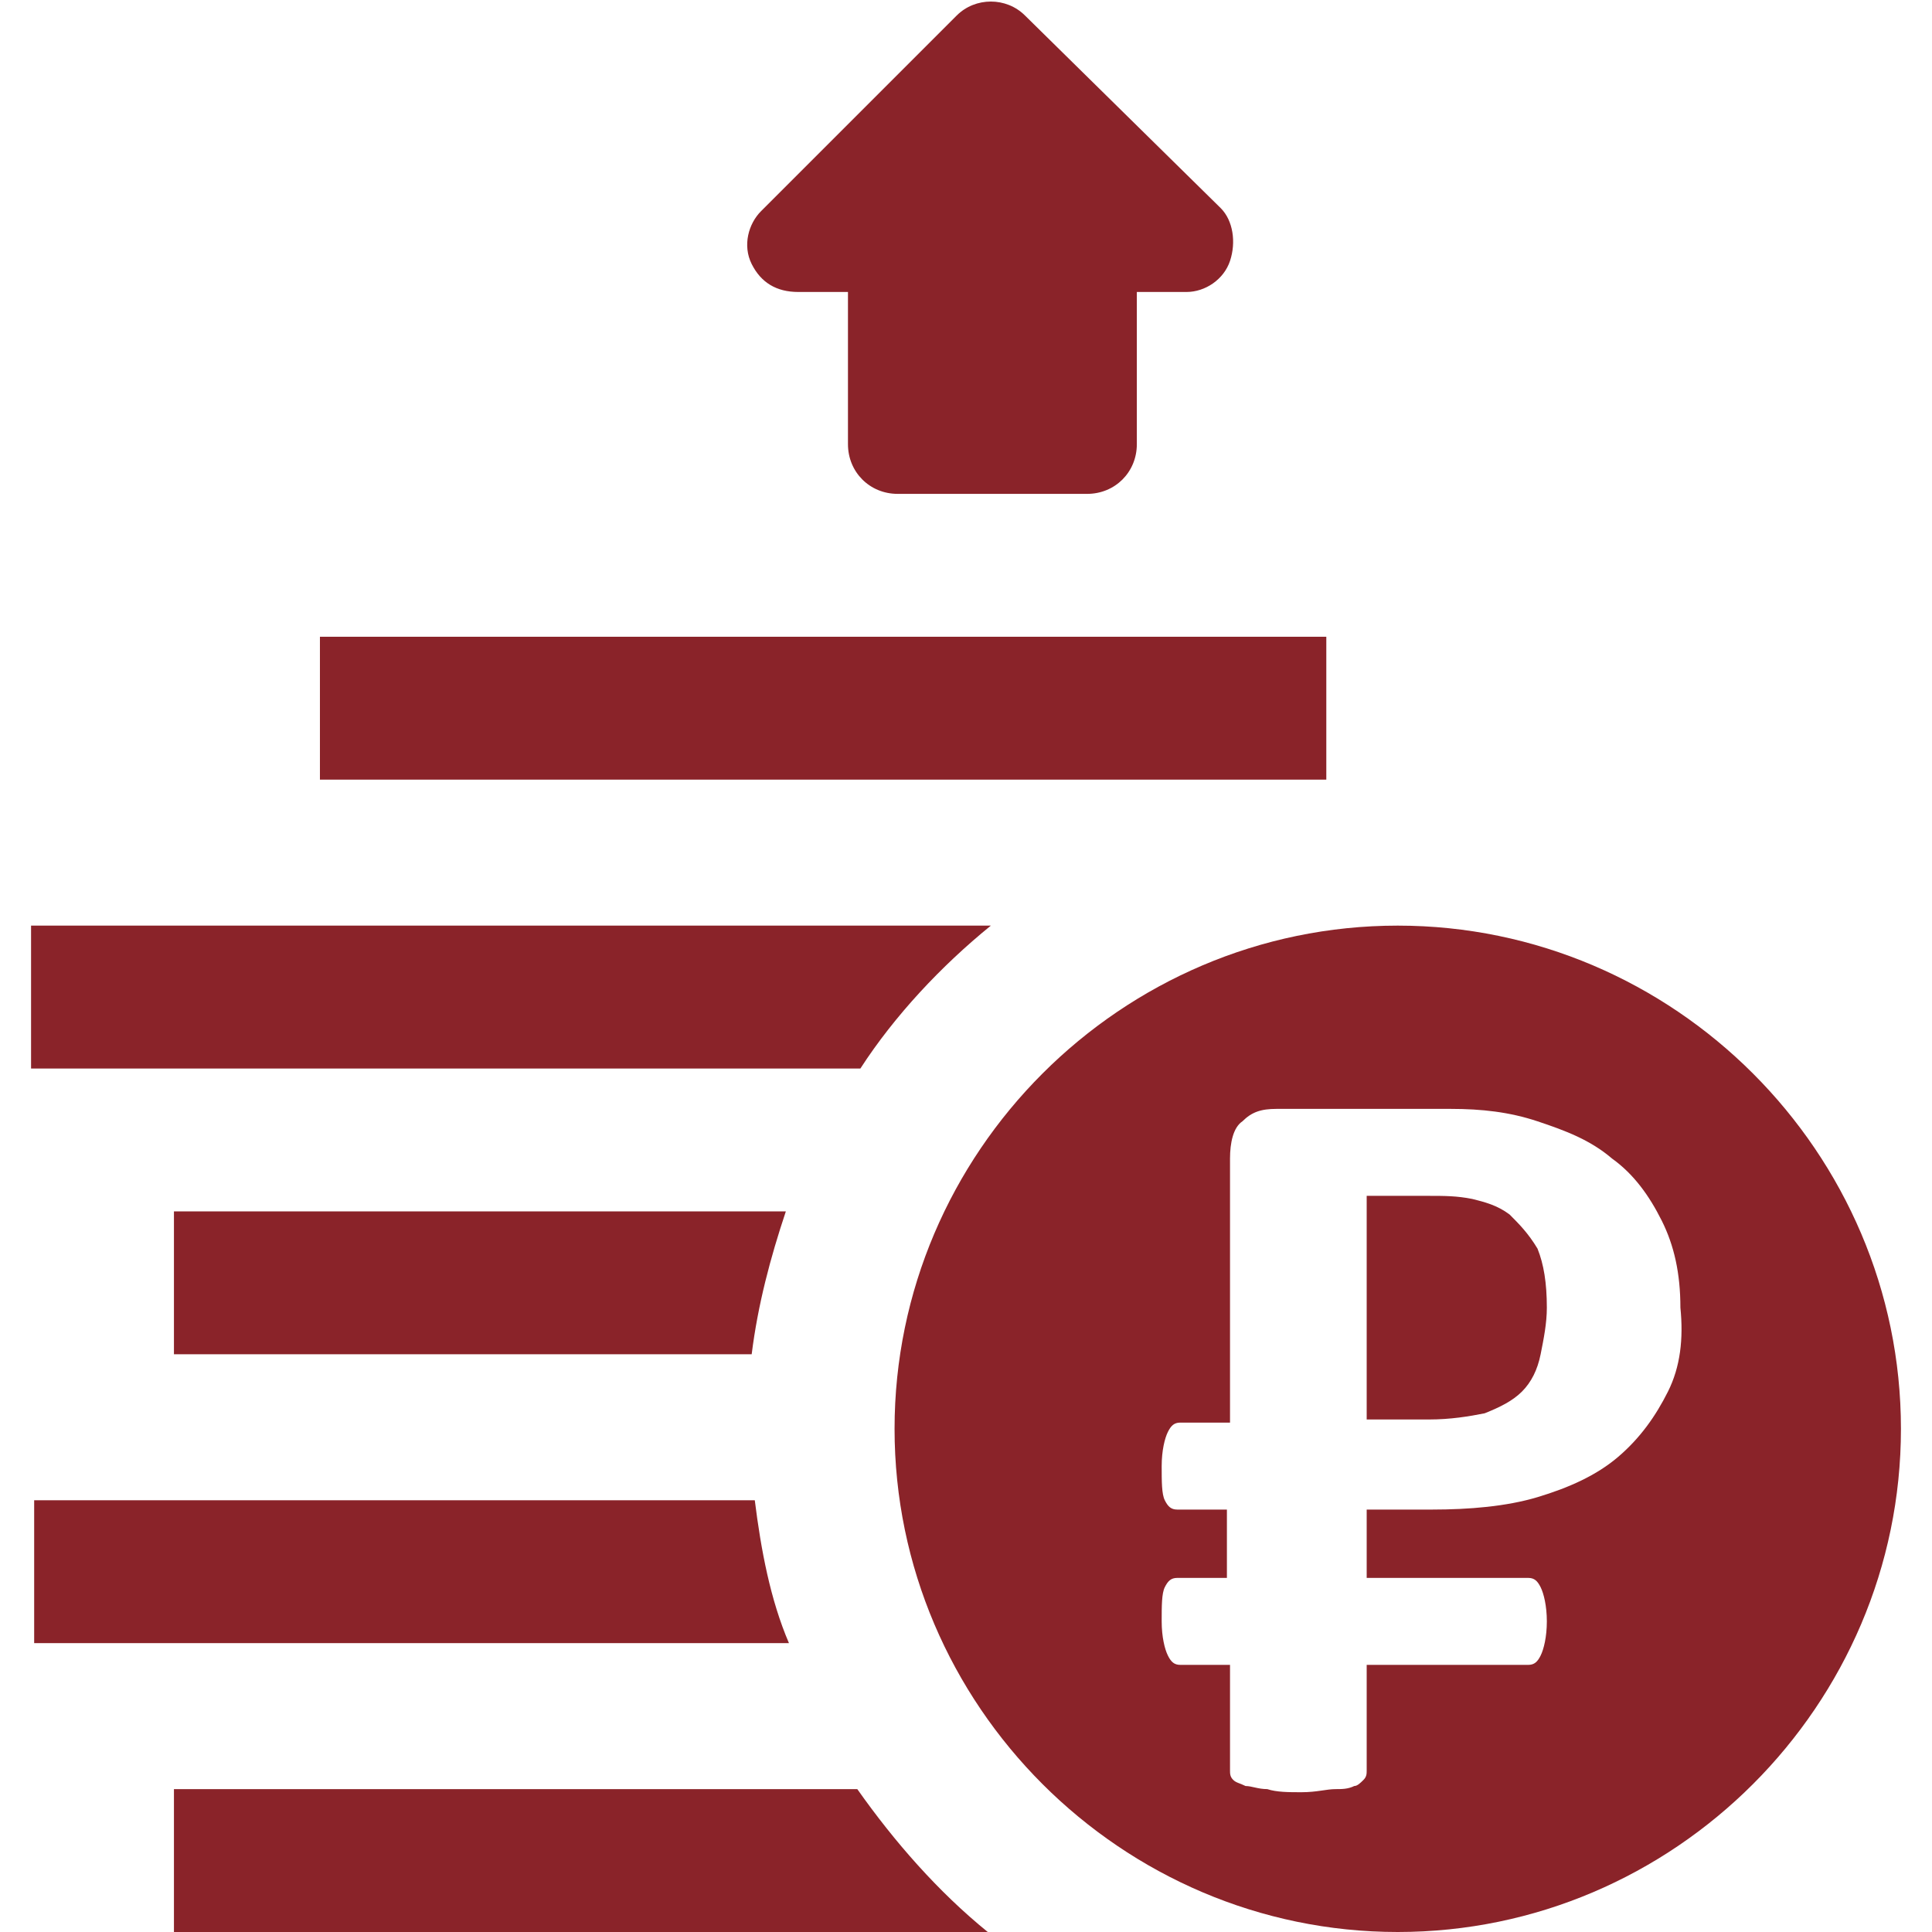
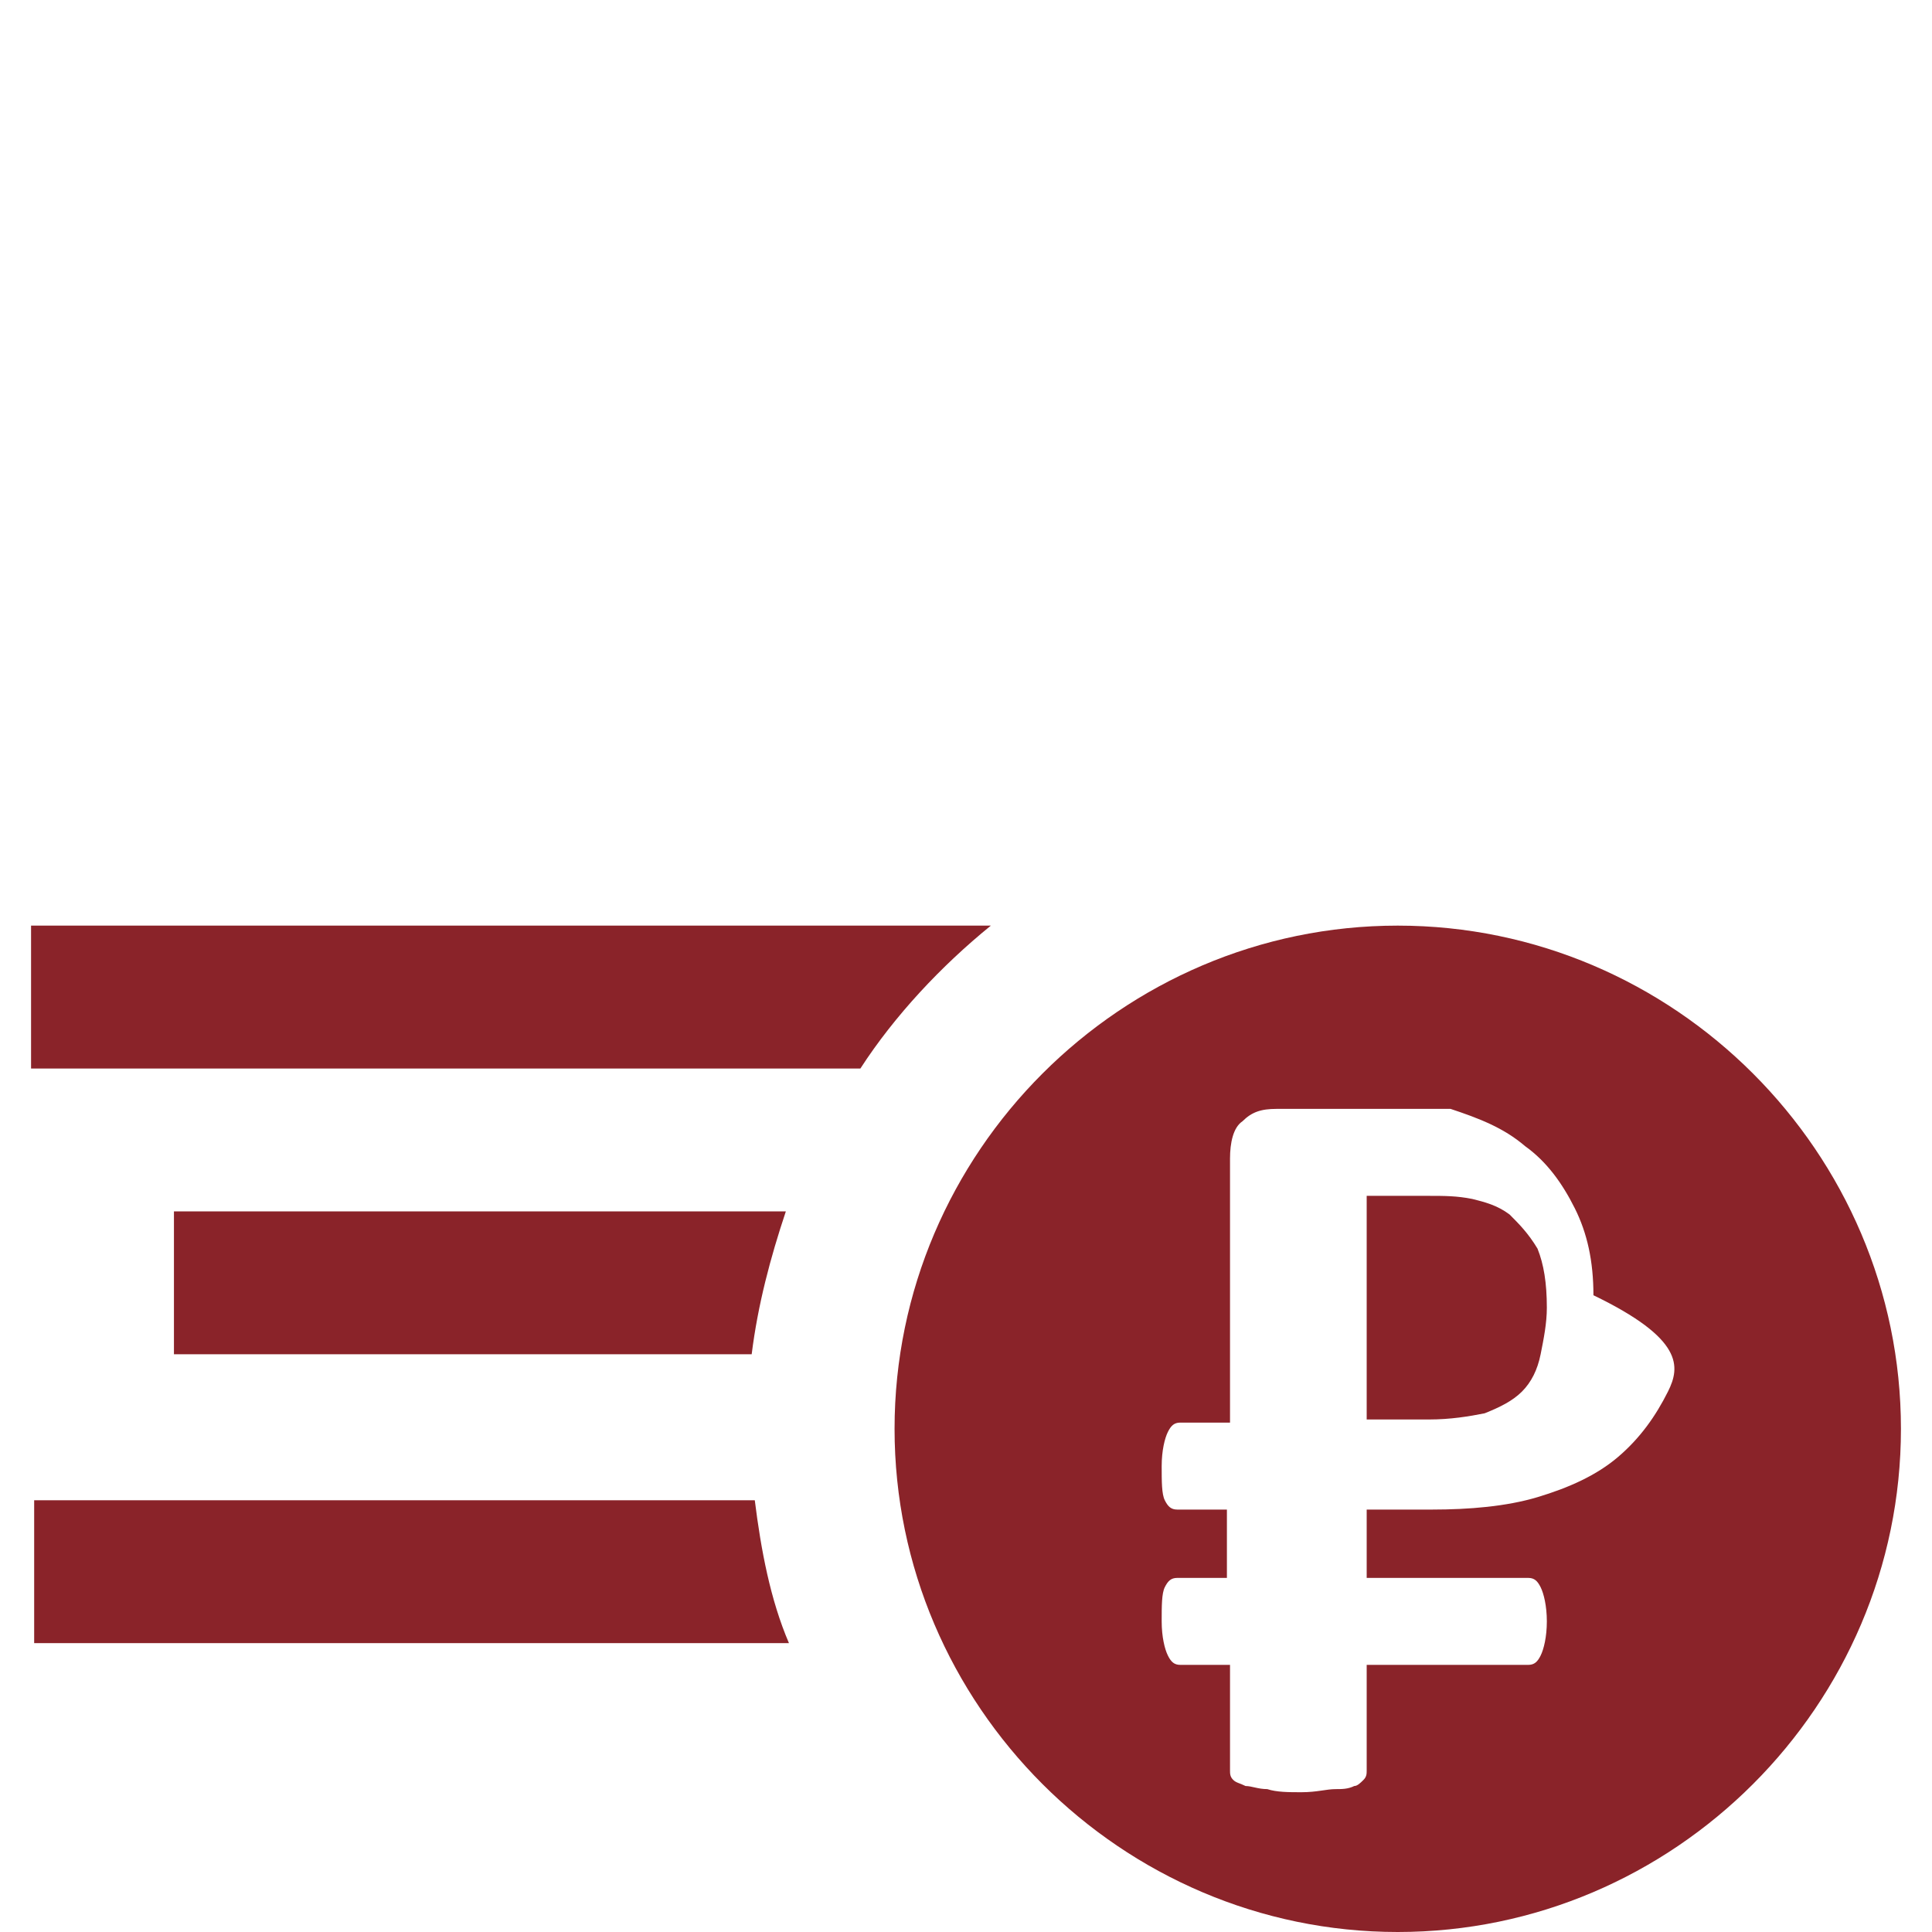
<svg xmlns="http://www.w3.org/2000/svg" id="Capa_1" x="0px" y="0px" viewBox="0 0 62.2 62.2" style="enable-background:new 0 0 62.2 62.2;" xml:space="preserve">
  <style type="text/css"> .st0{fill:#8A2329;} </style>
-   <path class="st0" d="M5.6,62.2v-4.6h22c1.2,1.7,2.6,3.3,4.2,4.6H5.6z" />
  <path class="st0" d="M5.6,43.7V39h19.7c-0.5,1.5-0.9,3-1.1,4.6H5.6z" />
-   <rect x="10.3" y="20.5" class="st0" width="32.4" height="4.6" />
  <path class="st0" d="M1,29.8h30.9c-1.6,1.3-3.1,2.9-4.2,4.6c-1.7,0-25.1,0-26.7,0L1,29.8z" />
  <path class="st0" d="M1,48.3h23.3c0.2,1.6,0.5,3.2,1.1,4.6c-4.3,0-21.4,0-24.3,0V48.3z" />
-   <path class="st0" d="M25.7,9.4h1.6v4.9c0,0.9,0.7,1.6,1.6,1.6H35c0.9,0,1.6-0.7,1.6-1.6V9.4h1.6c0.6,0,1.2-0.4,1.4-1 s0.1-1.3-0.3-1.7L33,0.5c-0.6-0.6-1.6-0.6-2.2,0l-6.3,6.3c-0.4,0.4-0.6,1.1-0.3,1.7C24.5,9.1,25,9.4,25.7,9.4L25.7,9.4z" />
  <g>
-     <path class="st0" d="M45,29.8c-8.9,0-16.2,7.3-16.2,16.2c0,8.9,7.3,16.2,16.2,16.2c8.9,0,16.2-7.3,16.2-16.2 C61.2,37.1,53.9,29.8,45,29.8z M53.7,44.8c-0.4,0.8-0.9,1.5-1.6,2.1c-0.7,0.6-1.6,1-2.6,1.3c-1,0.3-2.2,0.4-3.4,0.4H44v2.2h5.2 c0.2,0,0.3,0.1,0.4,0.3c0.1,0.2,0.2,0.6,0.2,1.1c0,0.5-0.1,0.9-0.2,1.1c-0.1,0.2-0.2,0.3-0.4,0.3H44v3.4c0,0.1,0,0.2-0.1,0.3 c-0.1,0.1-0.2,0.2-0.3,0.2c-0.2,0.1-0.4,0.1-0.6,0.1c-0.3,0-0.6,0.1-1.1,0.1c-0.4,0-0.8,0-1.1-0.1c-0.3,0-0.5-0.1-0.7-0.1 c-0.2-0.1-0.3-0.1-0.4-0.2c-0.1-0.1-0.1-0.2-0.1-0.3v-3.4h-1.6c-0.2,0-0.3-0.1-0.4-0.3c-0.1-0.2-0.2-0.6-0.2-1.1 c0-0.5,0-0.9,0.1-1.1c0.1-0.2,0.2-0.3,0.4-0.3h1.6v-2.2h-1.6c-0.2,0-0.3-0.1-0.4-0.3c-0.1-0.2-0.1-0.6-0.1-1.1 c0-0.5,0.1-0.9,0.2-1.1c0.1-0.2,0.2-0.3,0.4-0.3h1.6v-8.5c0-0.5,0.1-1,0.4-1.2c0.3-0.3,0.6-0.4,1.1-0.4h5.6c1,0,1.9,0.1,2.8,0.4 c0.9,0.3,1.7,0.6,2.4,1.2c0.7,0.5,1.2,1.2,1.6,2c0.4,0.8,0.6,1.7,0.6,2.8C54.2,43.1,54.1,44,53.7,44.8z" />
+     <path class="st0" d="M45,29.8c-8.9,0-16.2,7.3-16.2,16.2c0,8.9,7.3,16.2,16.2,16.2c8.9,0,16.2-7.3,16.2-16.2 C61.2,37.1,53.9,29.8,45,29.8z M53.7,44.8c-0.4,0.8-0.9,1.5-1.6,2.1c-0.7,0.6-1.6,1-2.6,1.3c-1,0.3-2.2,0.4-3.4,0.4H44v2.2h5.2 c0.2,0,0.3,0.1,0.4,0.3c0.1,0.2,0.2,0.6,0.2,1.1c0,0.5-0.1,0.9-0.2,1.1c-0.1,0.2-0.2,0.3-0.4,0.3H44v3.4c0,0.1,0,0.2-0.1,0.3 c-0.1,0.1-0.2,0.2-0.3,0.2c-0.2,0.1-0.4,0.1-0.6,0.1c-0.3,0-0.6,0.1-1.1,0.1c-0.4,0-0.8,0-1.1-0.1c-0.3,0-0.5-0.1-0.7-0.1 c-0.2-0.1-0.3-0.1-0.4-0.2c-0.1-0.1-0.1-0.2-0.1-0.3v-3.4h-1.6c-0.2,0-0.3-0.1-0.4-0.3c-0.1-0.2-0.2-0.6-0.2-1.1 c0-0.5,0-0.9,0.1-1.1c0.1-0.2,0.2-0.3,0.4-0.3h1.6v-2.2h-1.6c-0.2,0-0.3-0.1-0.4-0.3c-0.1-0.2-0.1-0.6-0.1-1.1 c0-0.5,0.1-0.9,0.2-1.1c0.1-0.2,0.2-0.3,0.4-0.3h1.6v-8.5c0-0.5,0.1-1,0.4-1.2c0.3-0.3,0.6-0.4,1.1-0.4h5.6c0.9,0.3,1.7,0.6,2.4,1.2c0.7,0.5,1.2,1.2,1.6,2c0.4,0.8,0.6,1.7,0.6,2.8C54.2,43.1,54.1,44,53.7,44.8z" />
    <path class="st0" d="M48.6,39.1c-0.4-0.3-0.8-0.4-1.2-0.5c-0.5-0.1-0.9-0.1-1.4-0.1H44v7.2h2c0.7,0,1.3-0.1,1.8-0.2 c0.5-0.2,0.9-0.4,1.2-0.7c0.3-0.3,0.5-0.7,0.6-1.2c0.1-0.5,0.2-1,0.2-1.5c0-0.8-0.1-1.4-0.3-1.9C49.2,39.7,48.9,39.4,48.6,39.1z" />
  </g>
</svg>